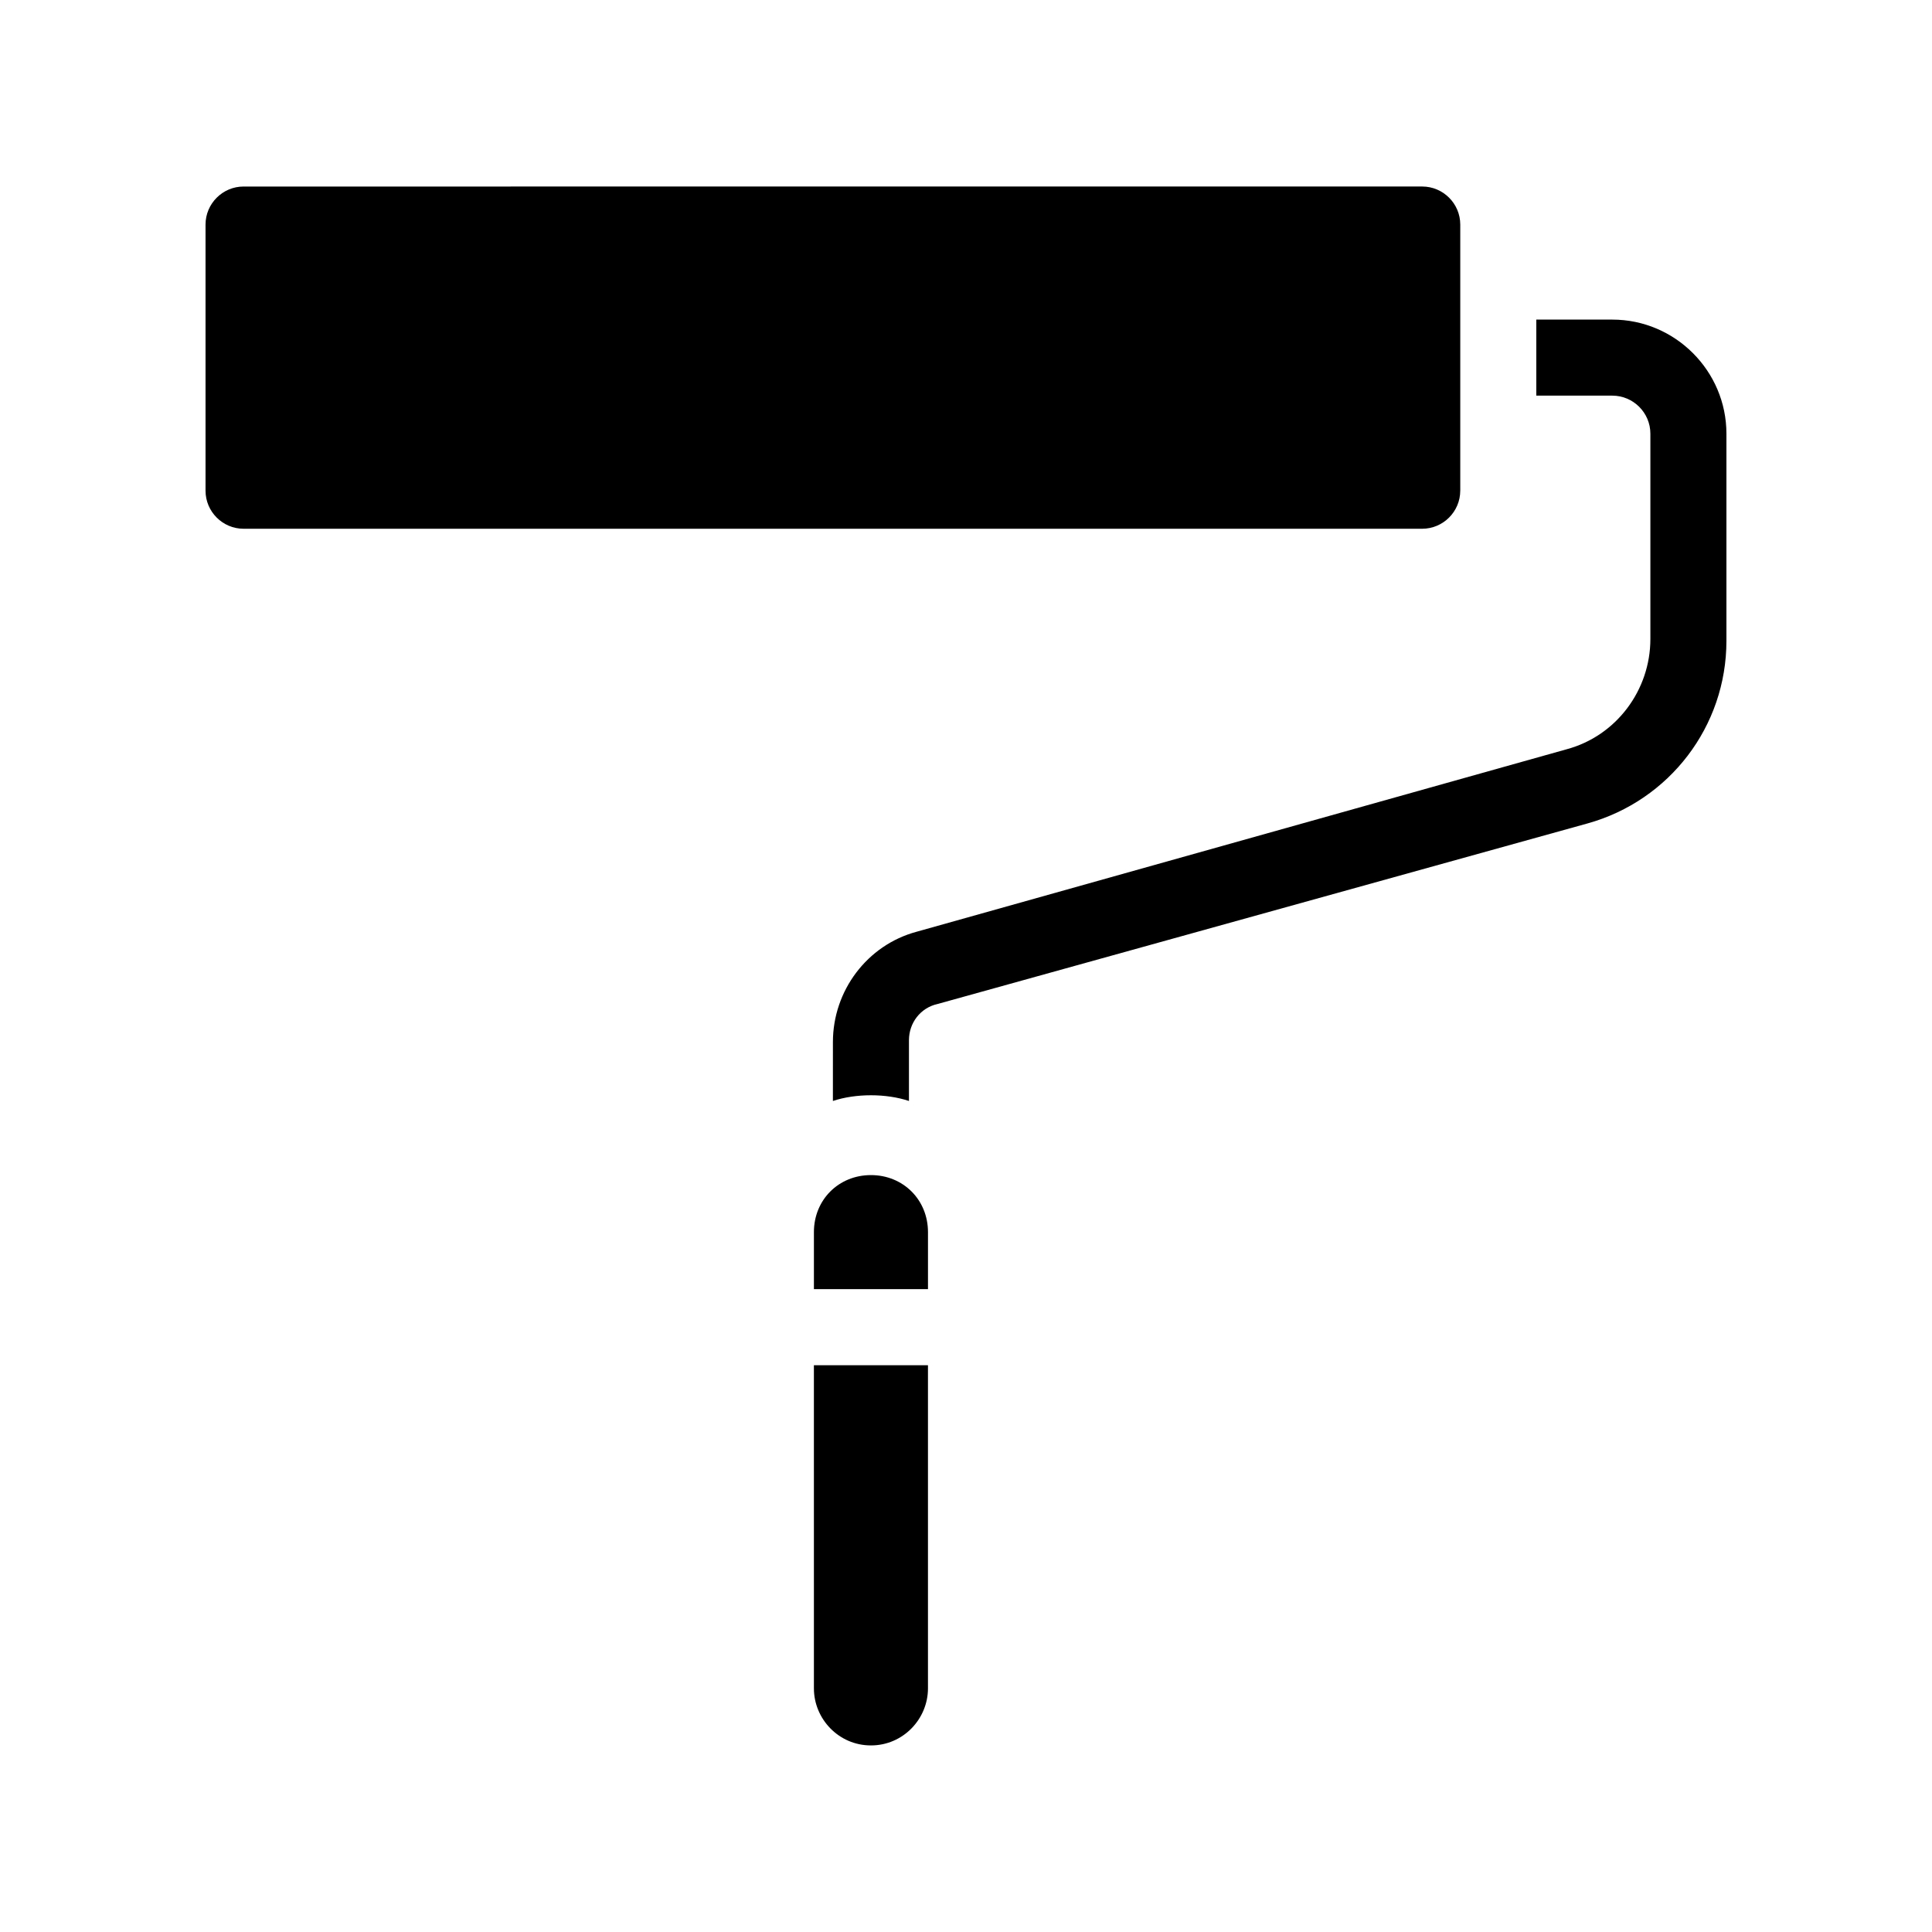
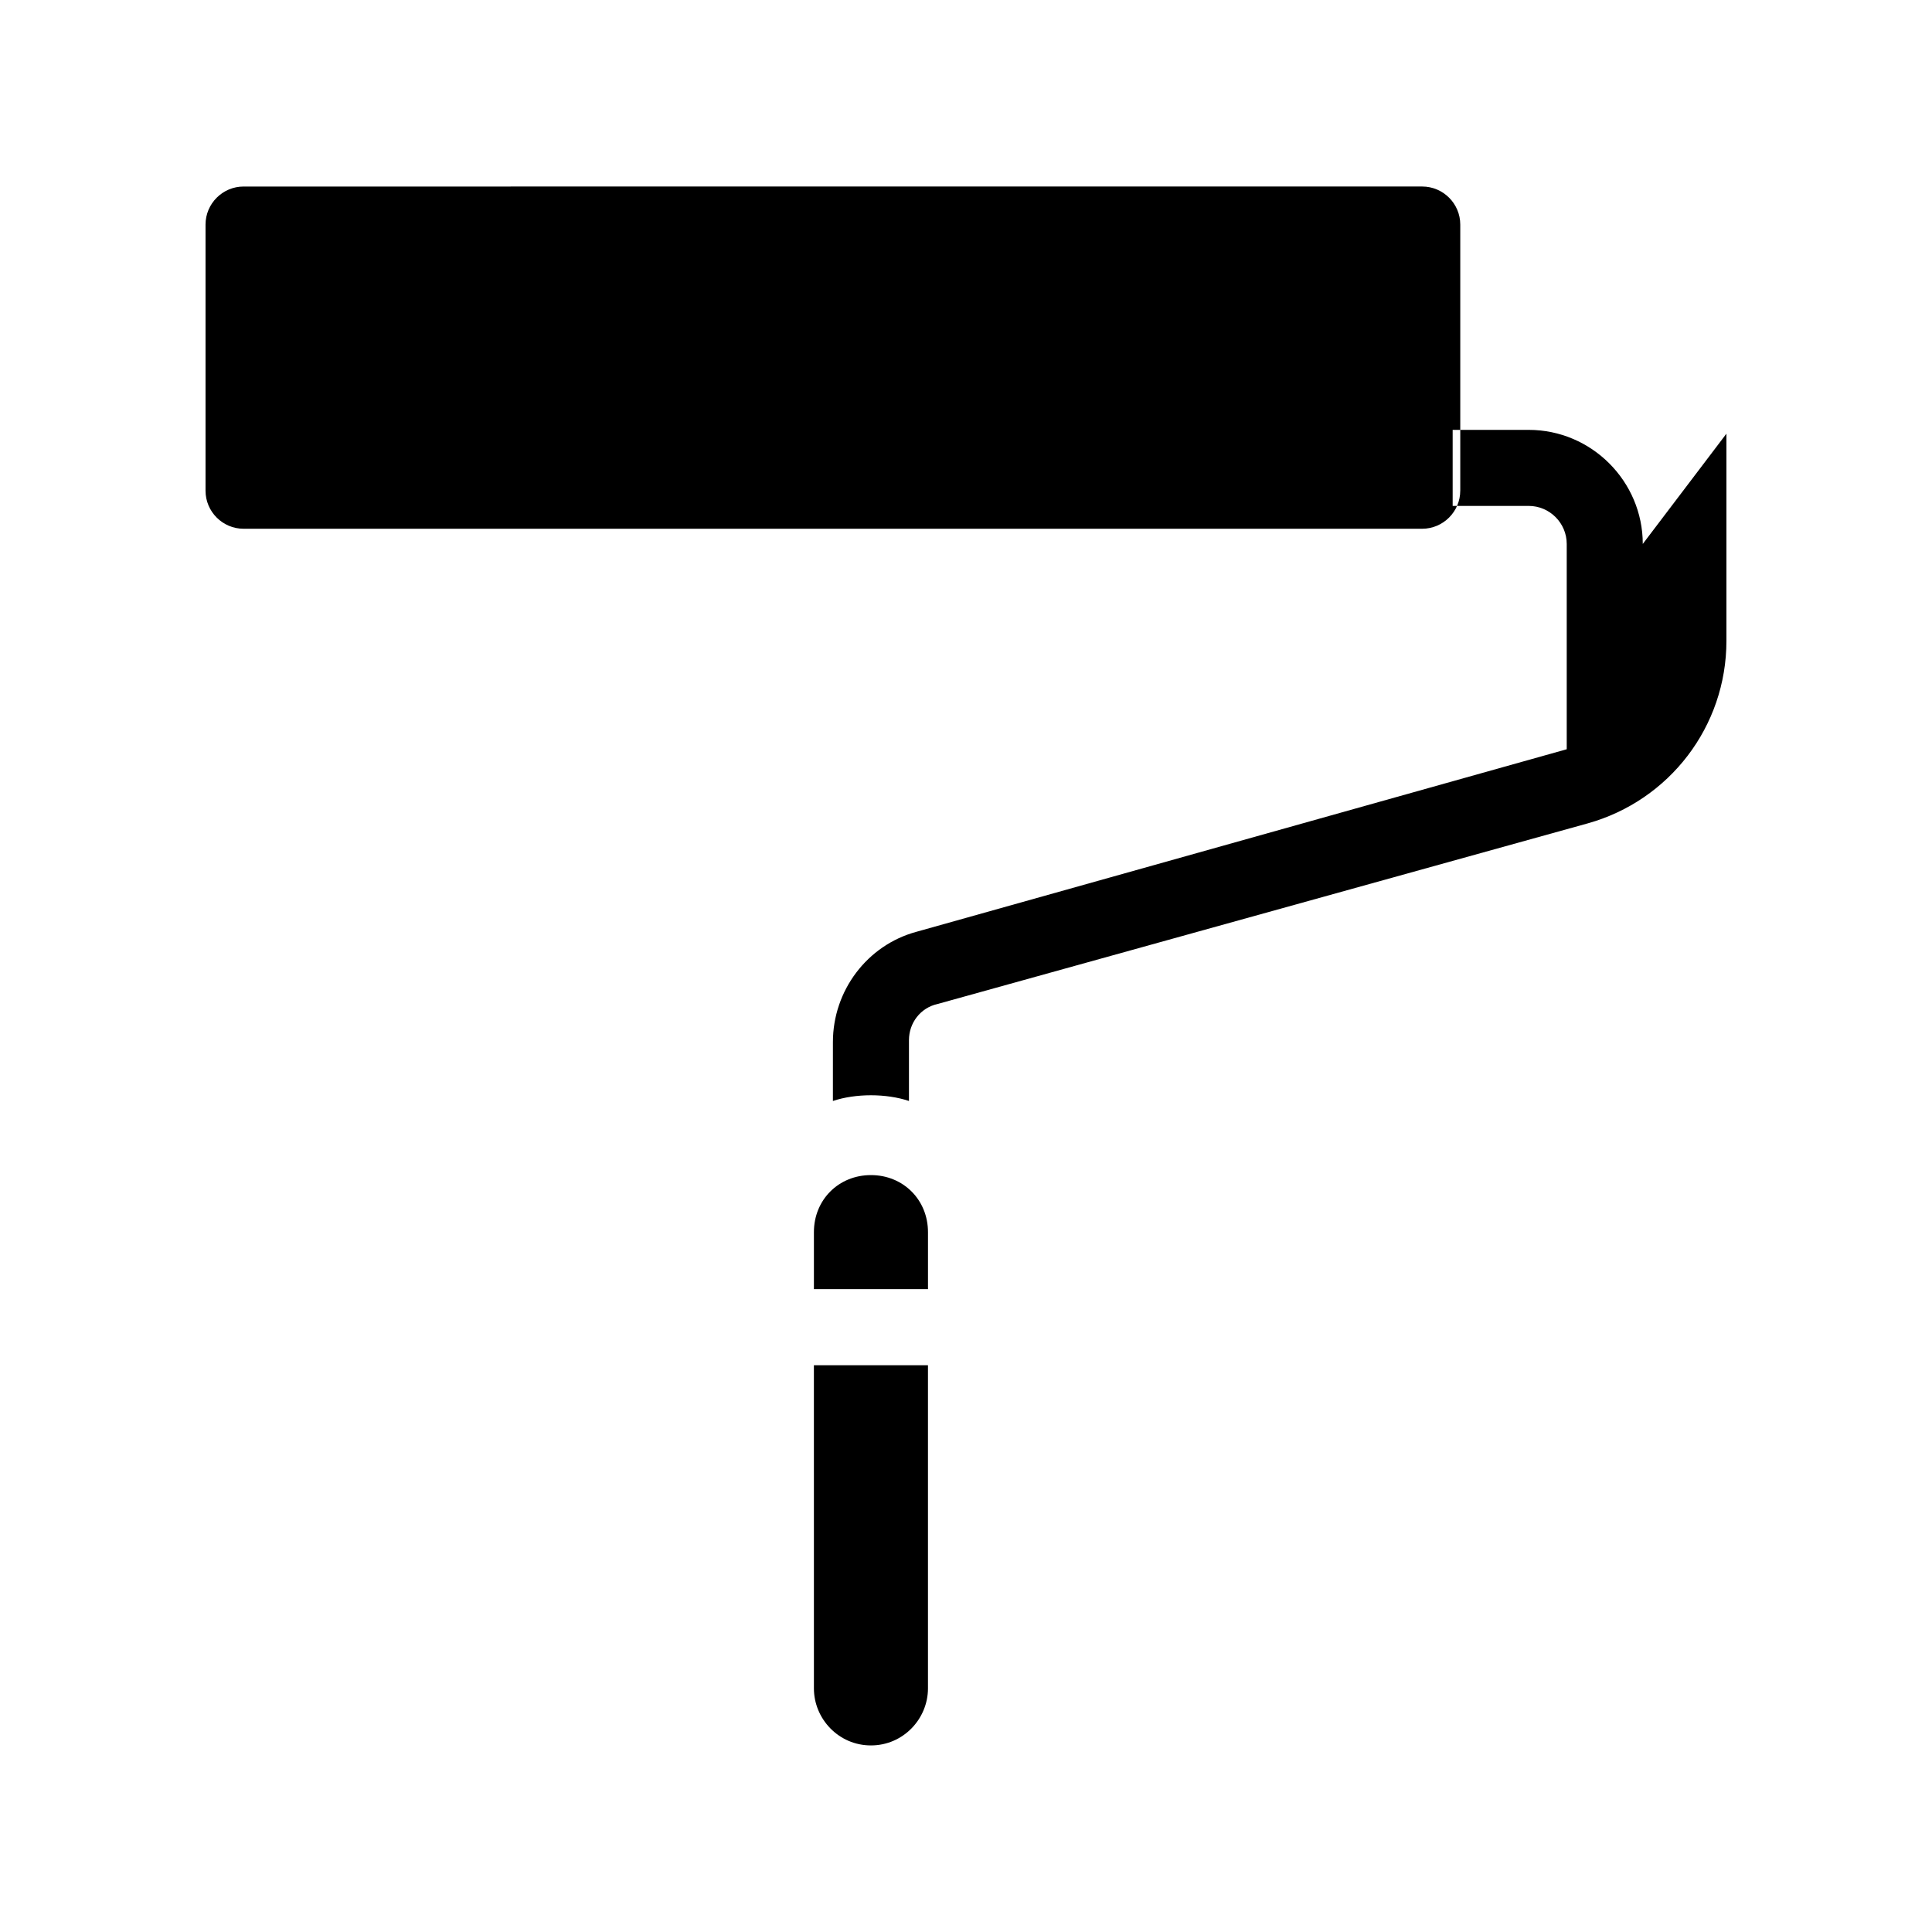
<svg xmlns="http://www.w3.org/2000/svg" fill="#000000" width="800px" height="800px" version="1.1" viewBox="144 144 512 512">
-   <path d="m601.52 258.93v54.914c0 22.672-15.113 42.32-36.777 48.367l-172.3 47.863c-4.535 1.008-7.559 5.039-7.559 9.574v16.121c-3.023-1.008-6.551-1.512-10.078-1.512-3.527 0-7.055 0.504-10.078 1.512l0.004-15.621c0-13.602 9.07-25.695 22.168-29.223l172.3-48.367c13.098-3.527 22.168-15.617 22.168-29.223v-54.406c0-5.543-4.535-10.078-10.078-10.078h-20.152v-20.152h20.152c16.625 0 30.23 13.602 30.23 30.23zm-70.535 15.113v-70.535c0-5.543-4.535-10.078-10.078-10.078l-312.36 0.004c-5.543 0-10.078 4.535-10.078 10.078v70.535c0 5.543 4.535 10.078 10.078 10.078h312.36c5.539-0.008 10.074-4.539 10.074-10.082zm-171.29 317.4c0 8.062 6.551 15.113 15.113 15.113 8.566 0 15.113-7.055 15.113-15.113v-85.648h-30.23zm15.113-136.03c-8.566 0-15.113 6.551-15.113 15.113v15.113h30.23v-15.113c-0.004-8.562-6.555-15.113-15.117-15.113z" />
+   <path d="m601.52 258.93v54.914c0 22.672-15.113 42.32-36.777 48.367l-172.3 47.863c-4.535 1.008-7.559 5.039-7.559 9.574v16.121c-3.023-1.008-6.551-1.512-10.078-1.512-3.527 0-7.055 0.504-10.078 1.512l0.004-15.621c0-13.602 9.07-25.695 22.168-29.223l172.3-48.367v-54.406c0-5.543-4.535-10.078-10.078-10.078h-20.152v-20.152h20.152c16.625 0 30.23 13.602 30.23 30.23zm-70.535 15.113v-70.535c0-5.543-4.535-10.078-10.078-10.078l-312.36 0.004c-5.543 0-10.078 4.535-10.078 10.078v70.535c0 5.543 4.535 10.078 10.078 10.078h312.36c5.539-0.008 10.074-4.539 10.074-10.082zm-171.29 317.4c0 8.062 6.551 15.113 15.113 15.113 8.566 0 15.113-7.055 15.113-15.113v-85.648h-30.23zm15.113-136.03c-8.566 0-15.113 6.551-15.113 15.113v15.113h30.23v-15.113c-0.004-8.562-6.555-15.113-15.117-15.113z" />
</svg>